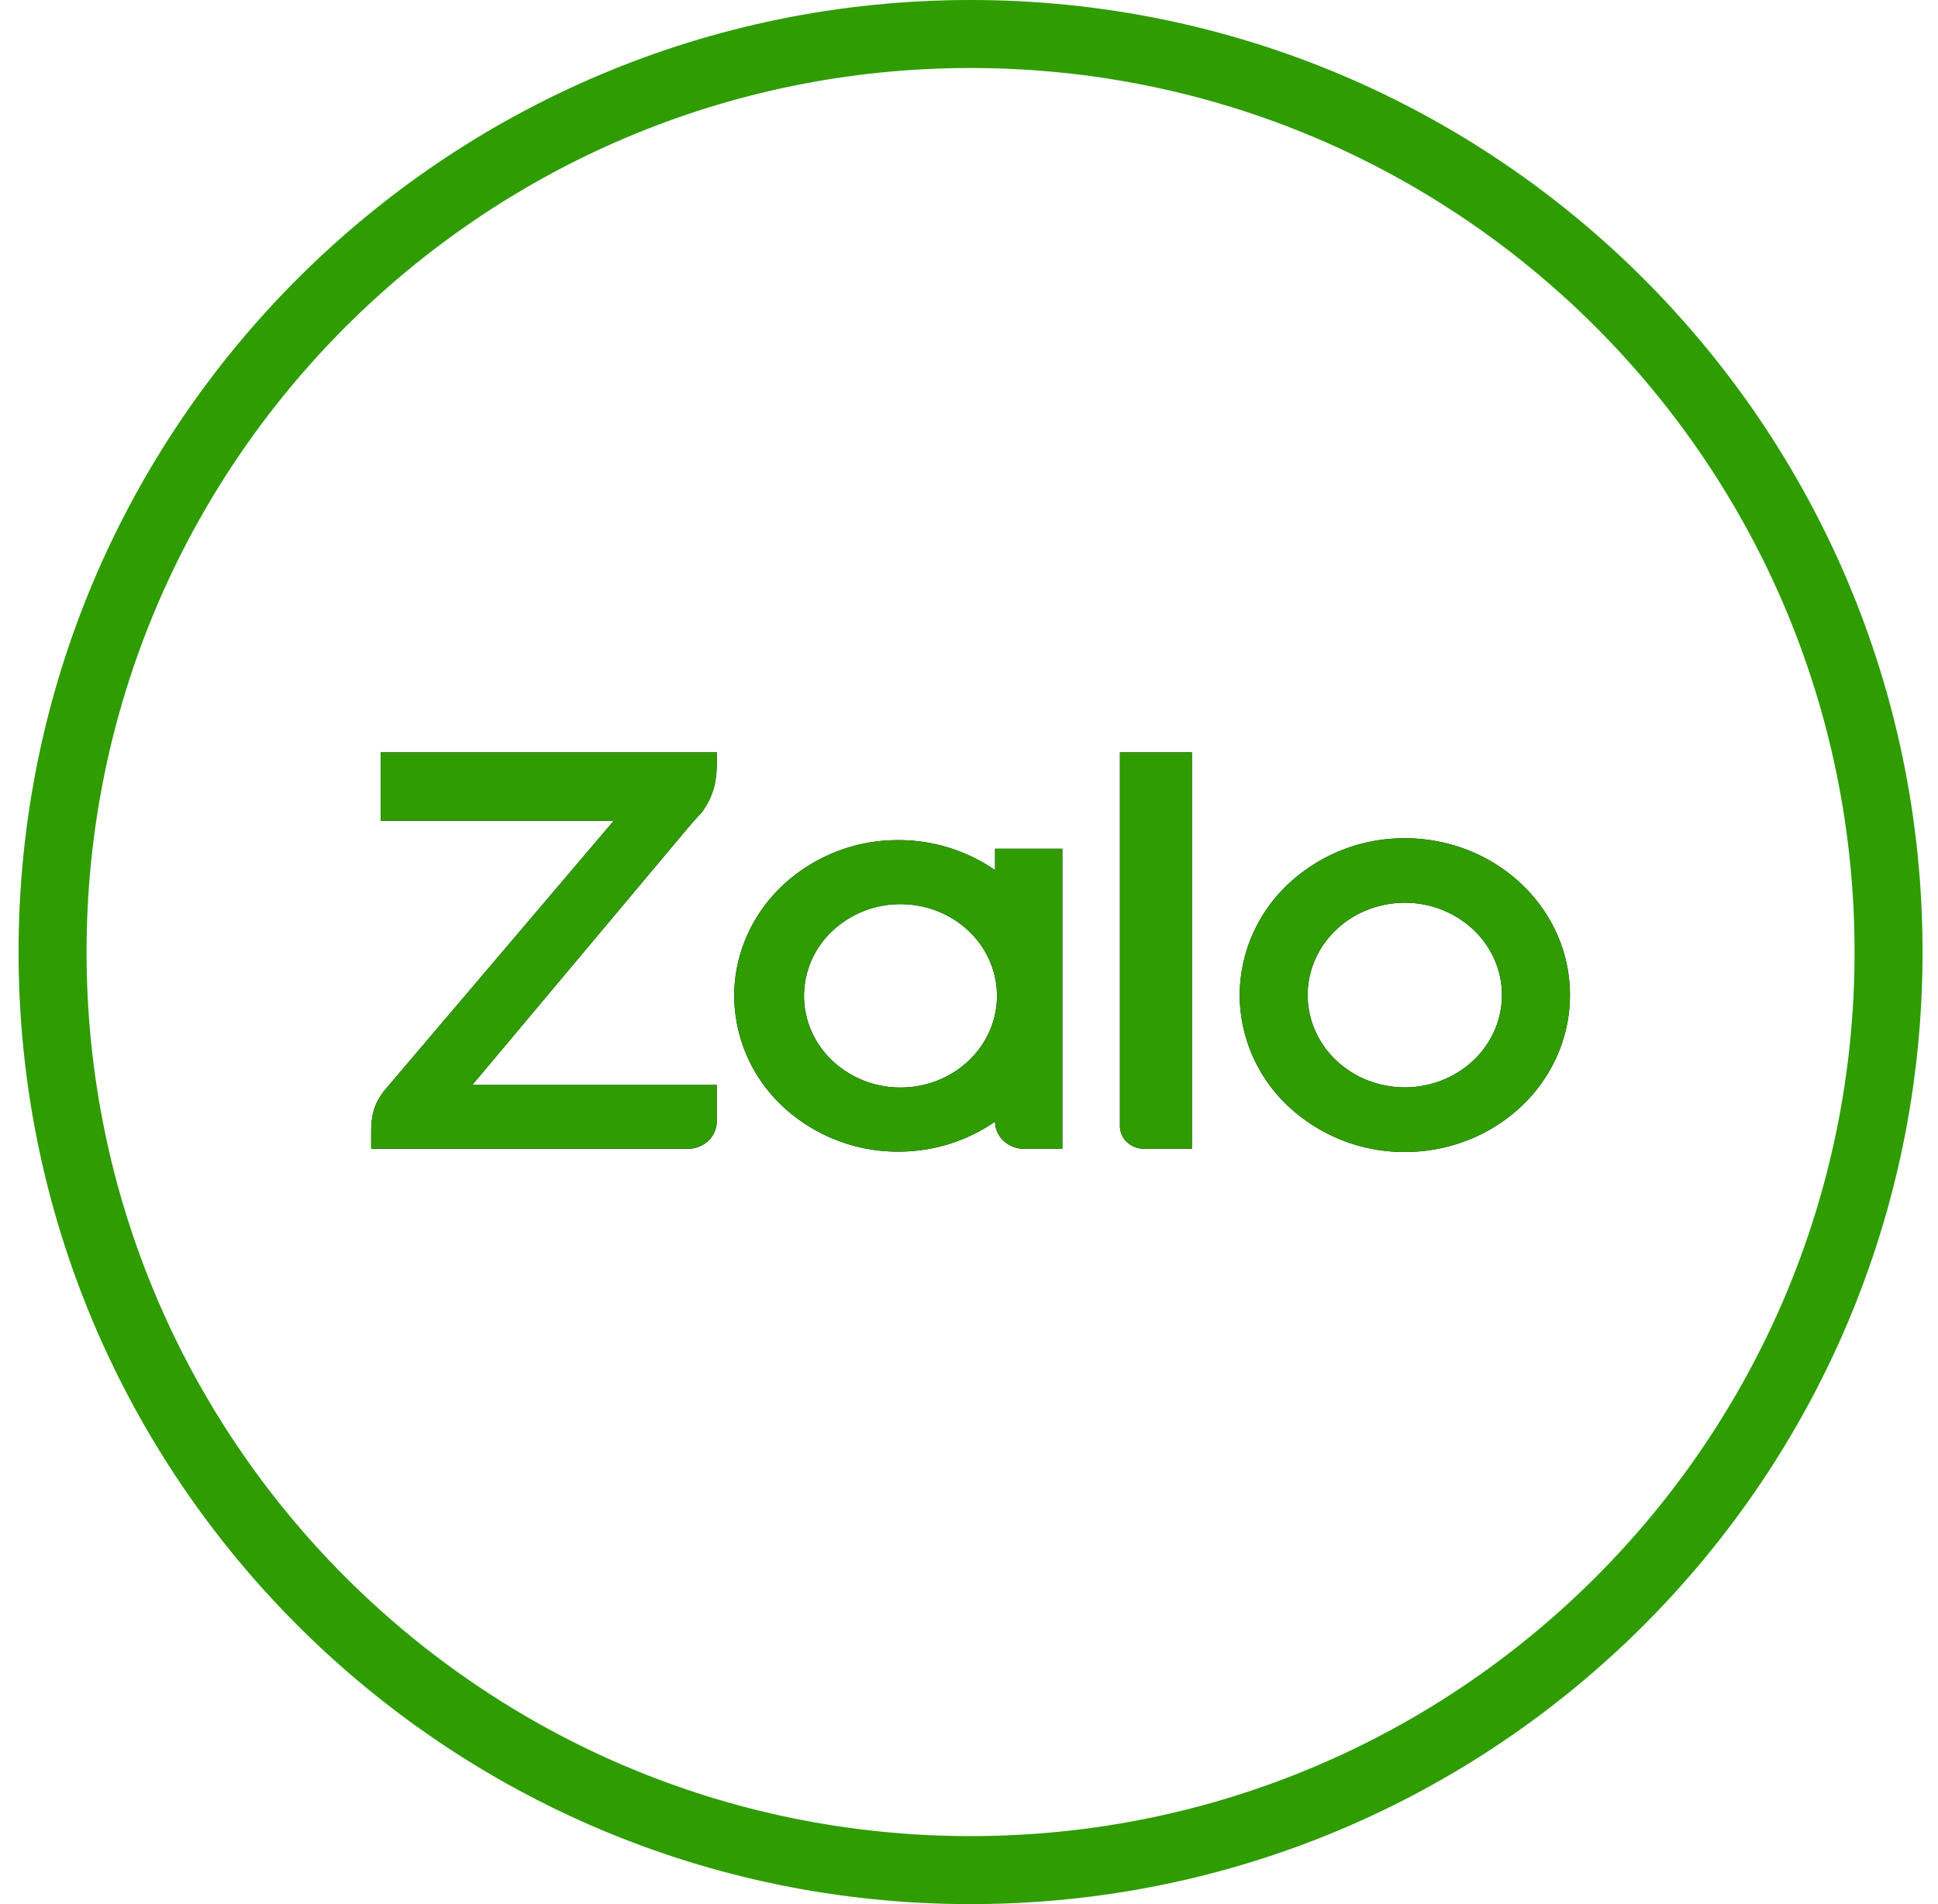
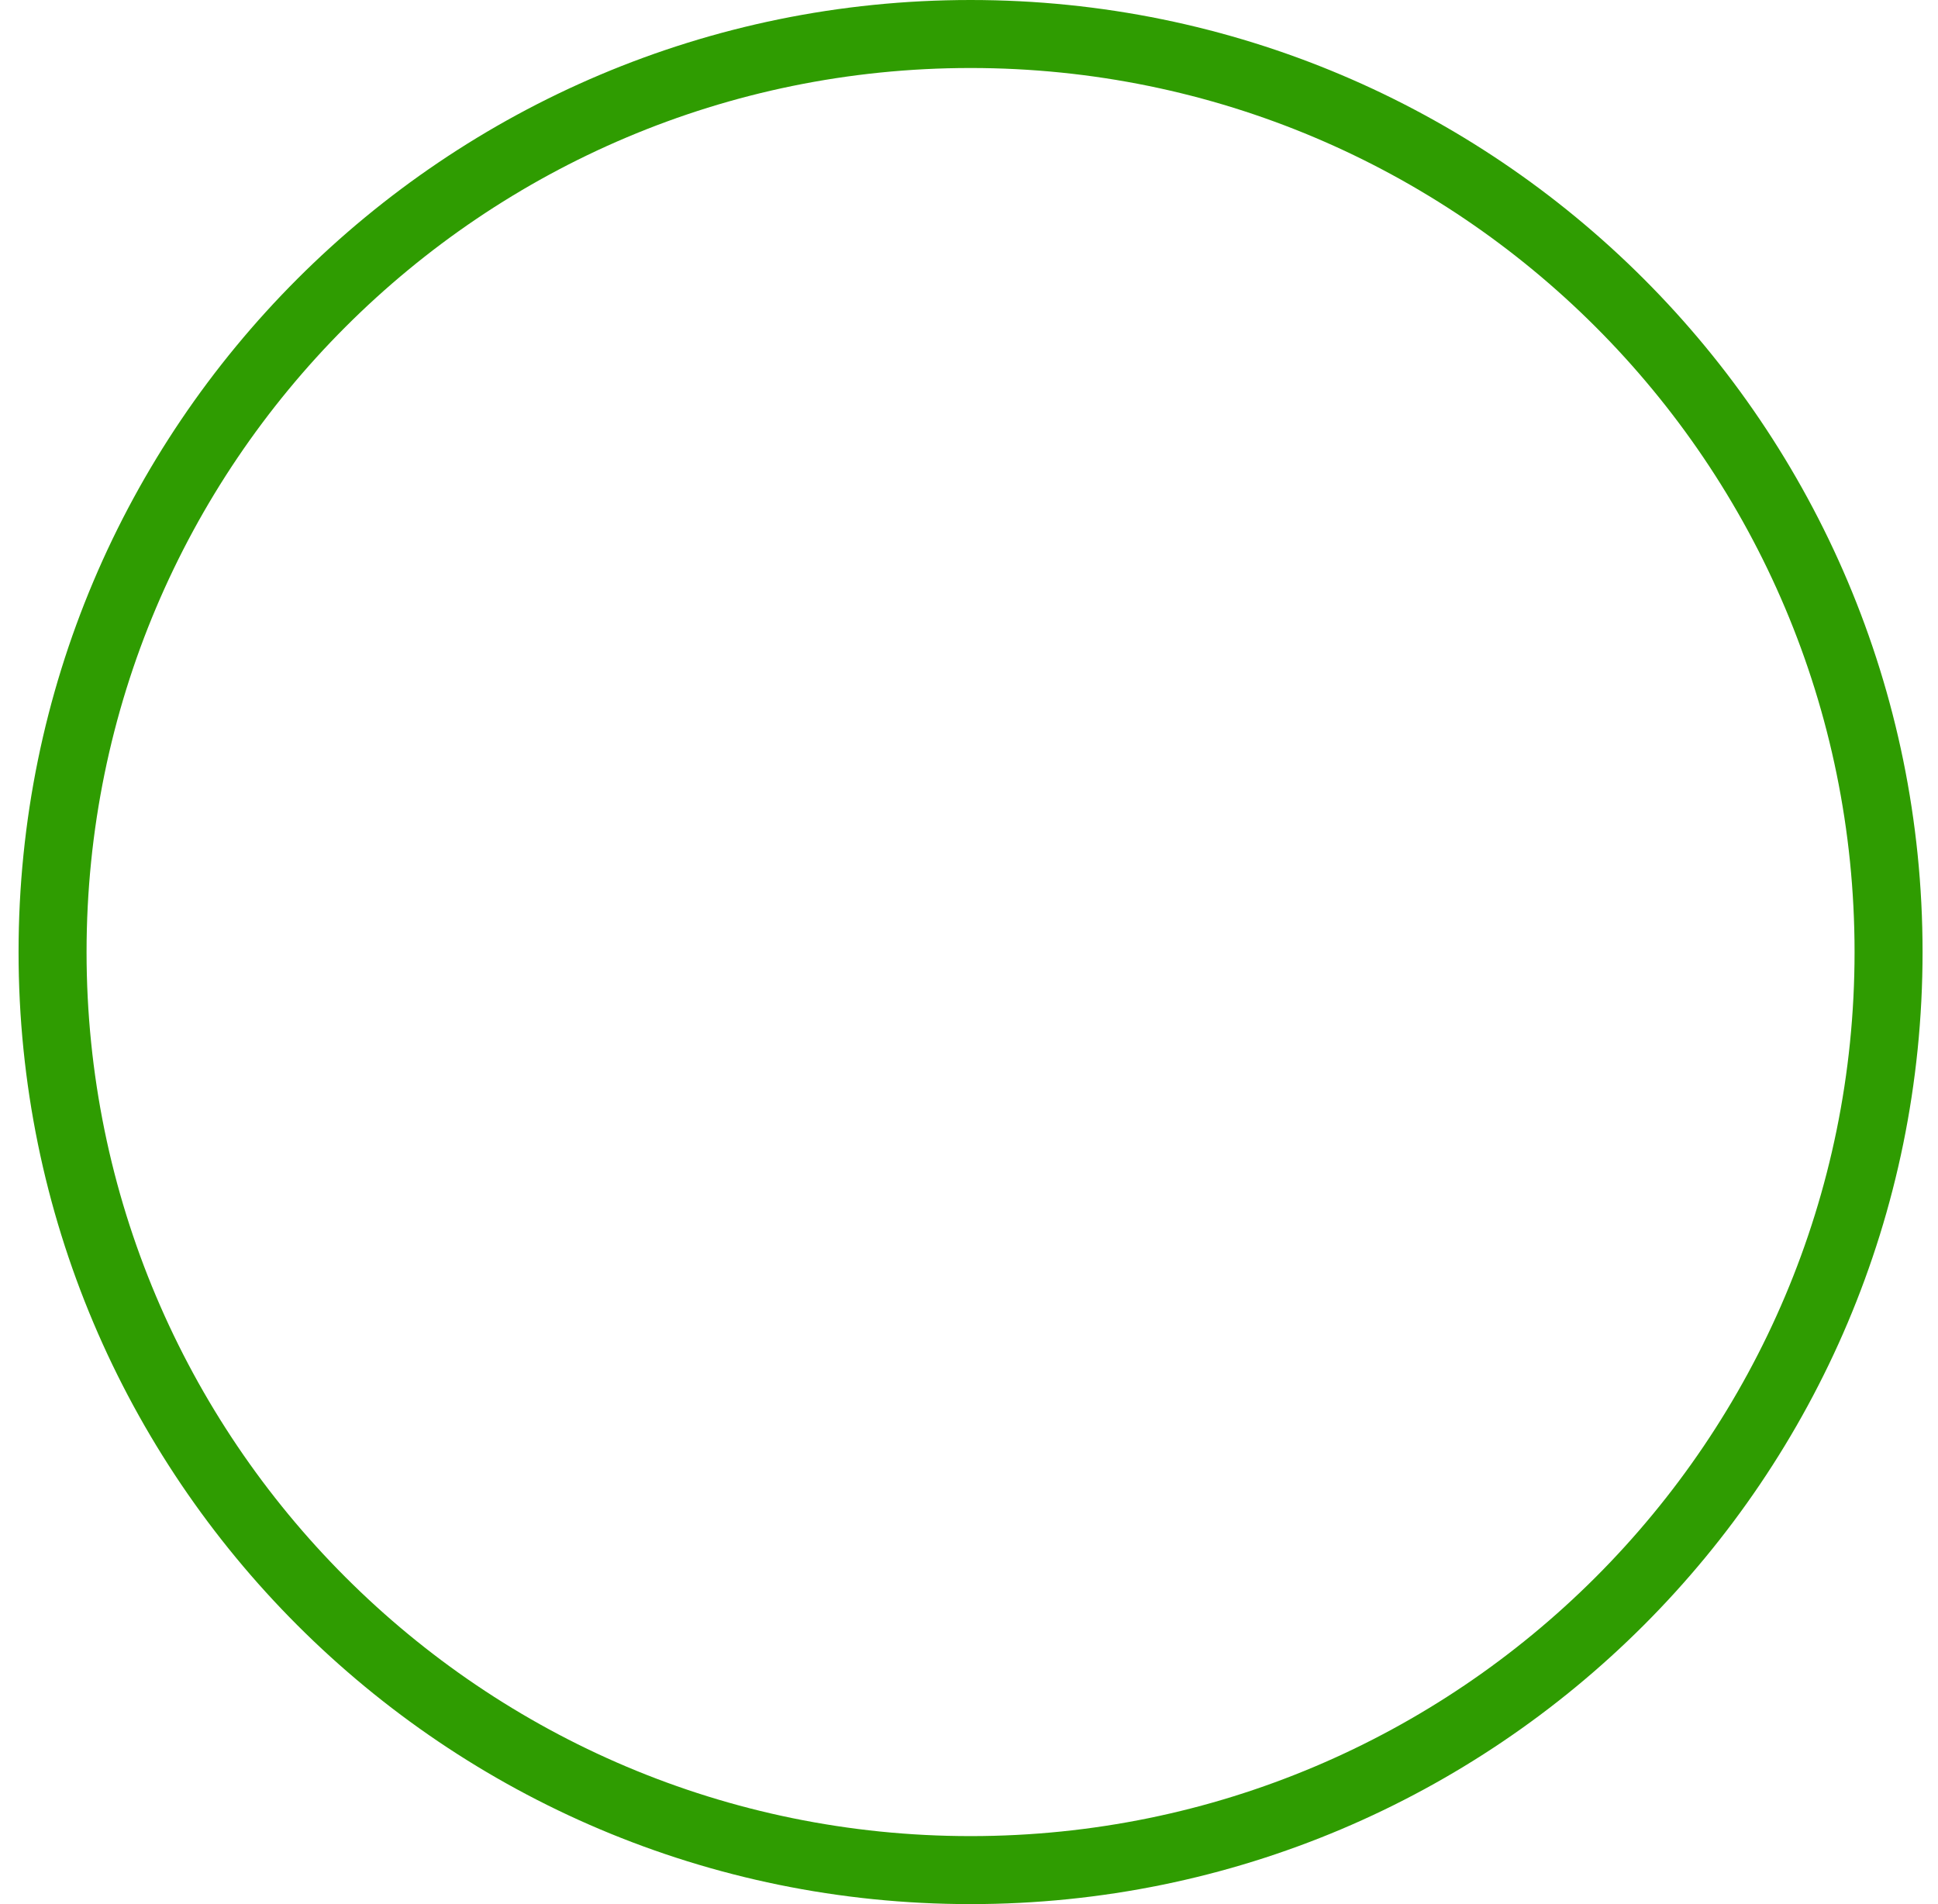
<svg xmlns="http://www.w3.org/2000/svg" width="57" height="56" fill="none">
  <path fill-rule="evenodd" clip-rule="evenodd" d="M28.546 54c14.36 0 26-11.64 26-26s-11.64-26-26-26-26 11.64-26 26 11.64 26 26 26Zm0 2c15.464 0 28-12.536 28-28s-12.536-28-28-28-28 12.536-28 28 12.536 28 28 28Z" fill="#2F9C01" />
-   <path d="M29.267 25.59v-.628h1.978v8.823h-1.13a.87.87 0 0 1-.599-.234.784.784 0 0 1-.25-.566v.002a4.98 4.98 0 0 1-2.847.882 4.957 4.957 0 0 1-3.41-1.342 4.47 4.47 0 0 1-1.414-3.239c0-1.215.51-2.38 1.414-3.238a4.957 4.957 0 0 1 3.41-1.342 4.98 4.98 0 0 1 2.846.882h.002Zm-8.185-3.463v.286c0 .533-.075.968-.44 1.479l-.045.047c-.122.13-.24.263-.355.398L13.89 31.91h7.192v1.072a.802.802 0 0 1-.248.569.883.883 0 0 1-.6.235h-9.317v-.505c0-.619.162-.895.367-1.182l6.769-7.962h-6.854v-2.01h9.884-.001Zm12.563 11.658a.724.724 0 0 1-.5-.196.653.653 0 0 1-.206-.474V22.127h2.117v11.658h-1.411Zm7.673-9.132c.638 0 1.27.119 1.859.35a4.906 4.906 0 0 1 1.576 1c.45.428.809.937 1.053 1.496a4.415 4.415 0 0 1 .001 3.531 4.606 4.606 0 0 1-1.052 1.498 4.884 4.884 0 0 1-1.576 1 5.08 5.08 0 0 1-1.858.352 4.99 4.99 0 0 1-3.435-1.35 4.5 4.5 0 0 1-1.424-3.263 4.5 4.5 0 0 1 1.422-3.262 4.99 4.99 0 0 1 3.434-1.352Zm-14.897 7.33a2.97 2.97 0 0 0 1.106-.187 2.88 2.88 0 0 0 .942-.58 2.69 2.69 0 0 0 .632-.882 2.578 2.578 0 0 0 0-2.092 2.694 2.694 0 0 0-.632-.882 2.857 2.857 0 0 0-.942-.58 2.97 2.97 0 0 0-1.106-.188 2.912 2.912 0 0 0-1.965.811 2.628 2.628 0 0 0-.809 1.885c0 .704.29 1.38.809 1.884a2.911 2.911 0 0 0 1.965.811Zm14.897-.004c.758 0 1.485-.286 2.02-.795.536-.509.837-1.2.837-1.92s-.3-1.41-.837-1.919a2.936 2.936 0 0 0-2.02-.795c-.758 0-1.485.286-2.02.795-.537.51-.838 1.2-.838 1.92s.301 1.41.837 1.919c.536.51 1.263.795 2.02.795Z" fill="#000" />
-   <path fill-rule="evenodd" clip-rule="evenodd" d="M29.265 25.59h.002v-.628h1.978v8.823h-1.134a.884.884 0 0 1-.595-.234.791.791 0 0 1-.25-.564l-.02.014a4.892 4.892 0 0 1-1.862.776c-.316.061-.64.092-.965.092h-.039a4.961 4.961 0 0 1-3.298-1.274l-.005-.004a4.673 4.673 0 0 1-.614-.682 4.454 4.454 0 0 1-.868-2.62c0-1.002.346-1.97.974-2.76a4.644 4.644 0 0 1 .509-.544 4.96 4.96 0 0 1 3.302-1.276h.04a5.056 5.056 0 0 1 1.764.316 4.89 4.89 0 0 1 1.081.565Zm3.674 7.525a.646.646 0 0 0 .207.474.731.731 0 0 0 .499.196h1.411V22.127H32.94v10.988ZM21.082 22.127h-9.883v2.01h6.854l-6.769 7.96c-.205.288-.367.564-.367 1.183v.505h9.317a.883.883 0 0 0 .6-.235.803.803 0 0 0 .183-.261.769.769 0 0 0 .065-.308v-1.072H13.89l6.352-7.572a11.068 11.068 0 0 1 .355-.398l.044-.047c.366-.51.44-.946.44-1.48v-.285Zm15.974 9.35a4.64 4.64 0 0 0 .9 1.118 4.995 4.995 0 0 0 3.362 1.285h.003c.638 0 1.27-.12 1.858-.352a4.89 4.89 0 0 0 1.576-1c.45-.43.808-.938 1.052-1.498a4.428 4.428 0 0 0 .35-2.166 4.423 4.423 0 0 0-.351-1.365 4.606 4.606 0 0 0-1.127-1.565 4.889 4.889 0 0 0-1.502-.93 5.082 5.082 0 0 0-1.86-.352 4.996 4.996 0 0 0-3.433 1.353c-.33.314-.608.668-.828 1.05a4.433 4.433 0 0 0-.594 2.21v.002c0 .78.208 1.538.594 2.21Zm-12.893-.639a2.728 2.728 0 0 0 .293.334 2.911 2.911 0 0 0 1.963.811h.002c.379.008.754-.055 1.106-.187a2.878 2.878 0 0 0 .942-.58 2.694 2.694 0 0 0 .776-1.3 2.568 2.568 0 0 0-.144-1.674 2.673 2.673 0 0 0-.632-.882 2.805 2.805 0 0 0-.942-.58 2.97 2.97 0 0 0-1.106-.188h-.002a2.911 2.911 0 0 0-2.046.895 2.603 2.603 0 0 0-.726 1.801c0 .558.182 1.1.516 1.55Zm19.999-1.31a2.599 2.599 0 0 1-.176.709 2.696 2.696 0 0 1-.648.947c-.25.238-.543.427-.86.561a2.986 2.986 0 0 1-1.158.234h-.002a2.935 2.935 0 0 1-2.09-.863 2.642 2.642 0 0 1-.768-1.85v-.001a2.641 2.641 0 0 1 .837-1.92 2.936 2.936 0 0 1 2.02-.795c.001 0 0 0 0 0 .404 0 .798.081 1.16.234a2.868 2.868 0 0 1 .934.633 2.7 2.7 0 0 1 .575.877 2.6 2.6 0 0 1 .176 1.233Z" fill="#2F9C01" />
</svg>